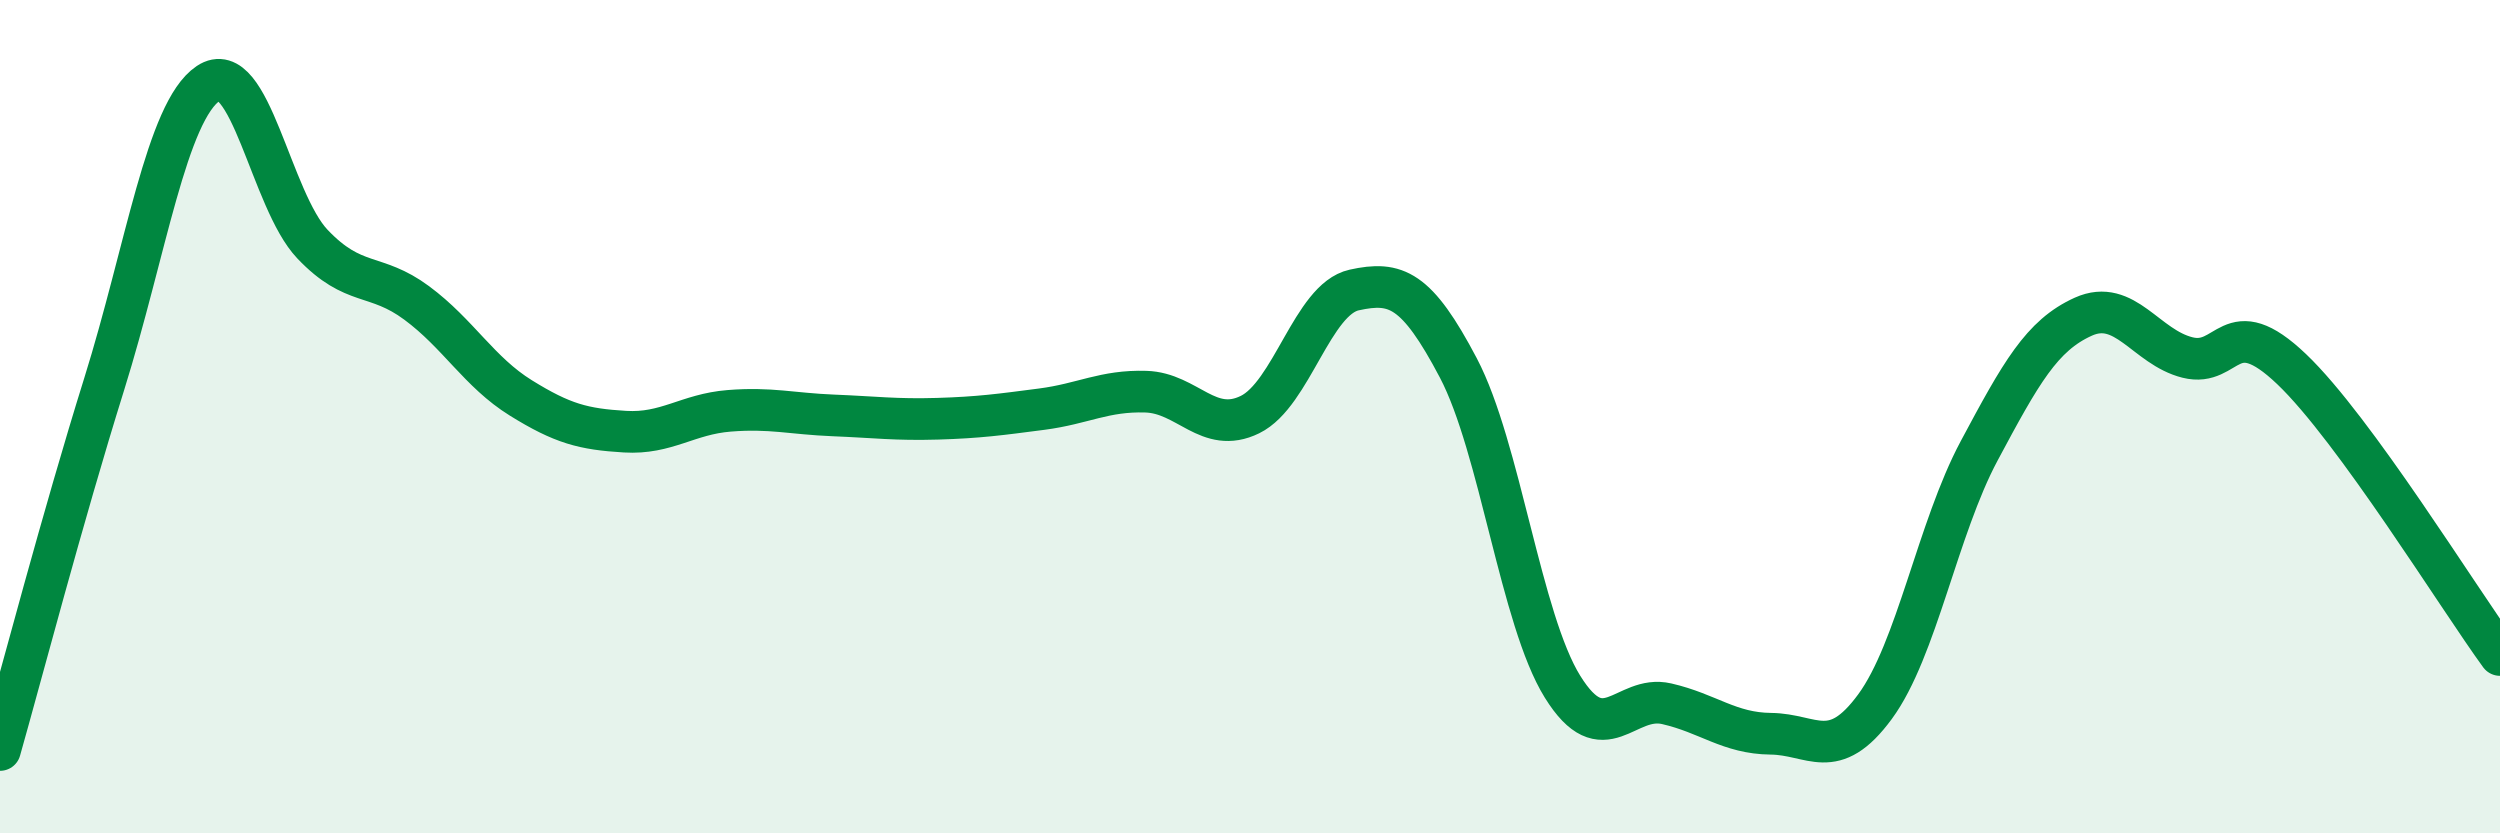
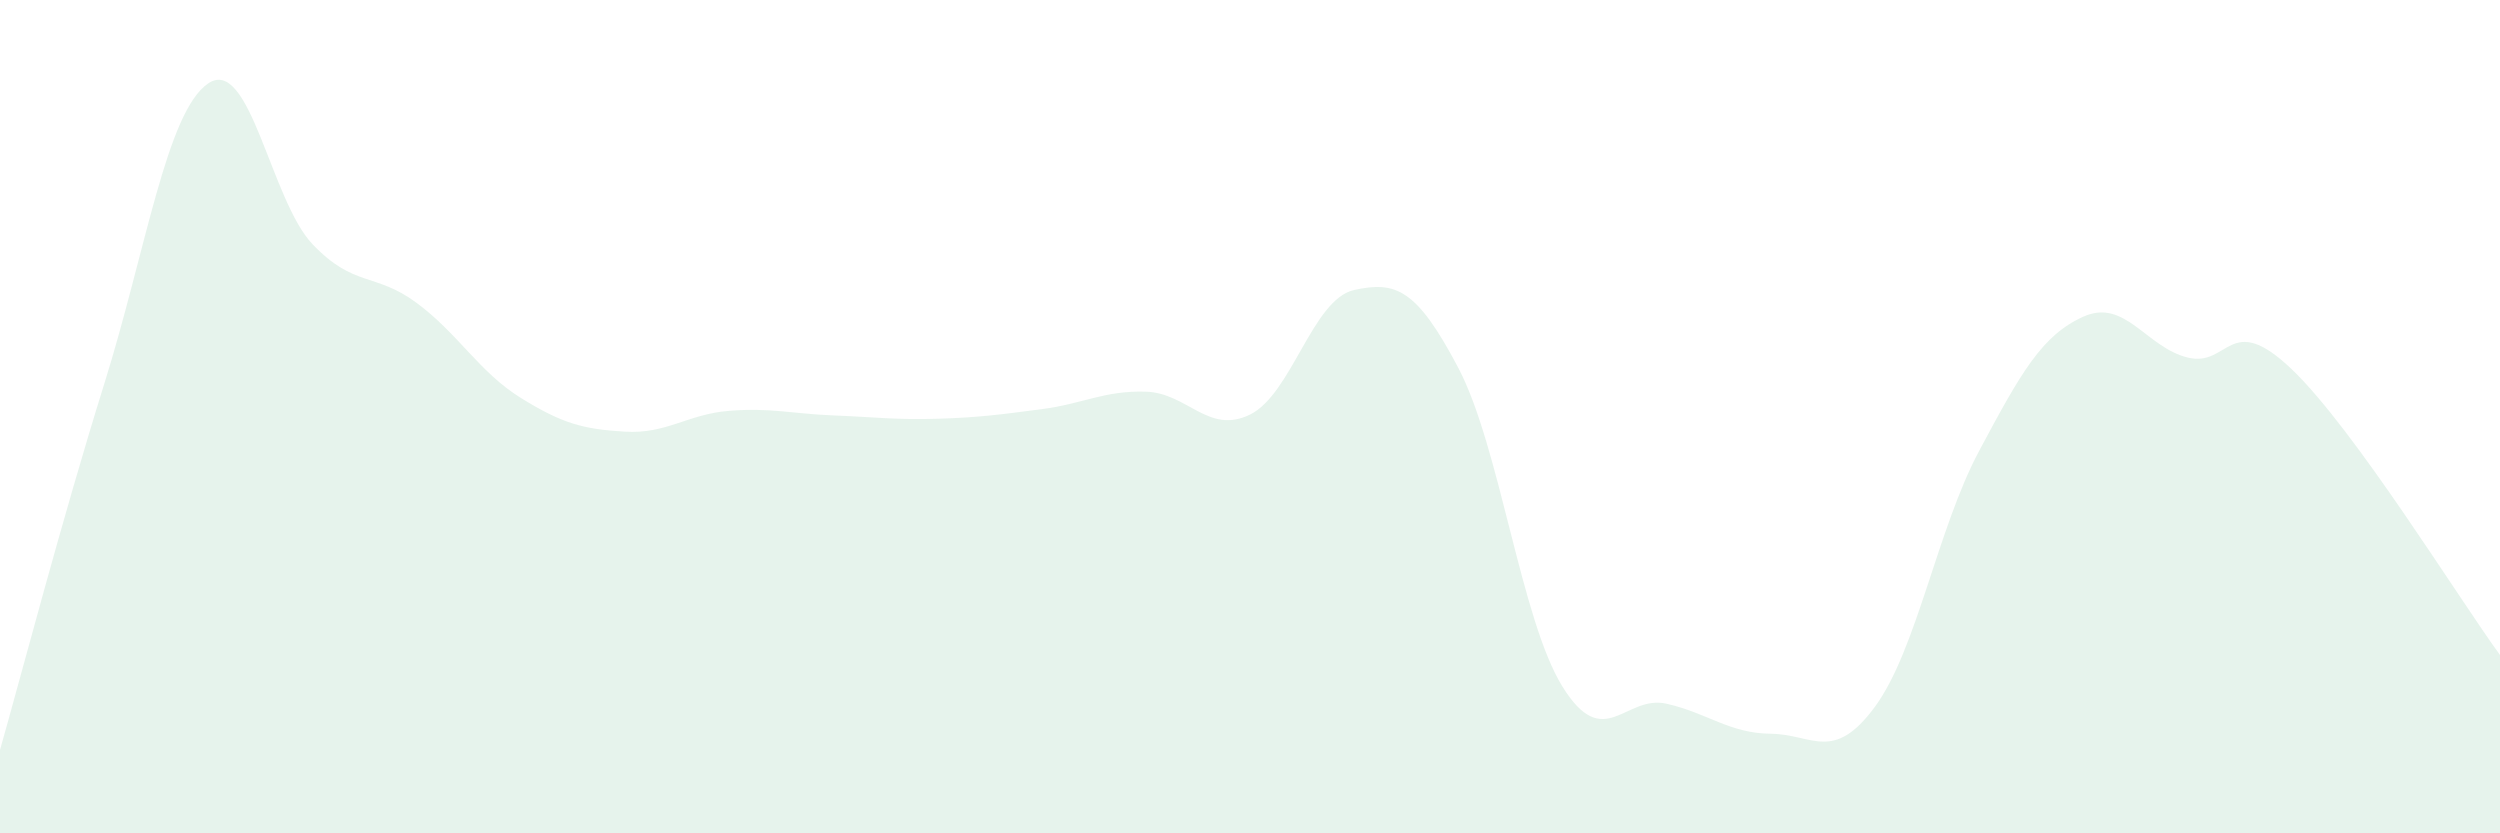
<svg xmlns="http://www.w3.org/2000/svg" width="60" height="20" viewBox="0 0 60 20">
  <path d="M 0,18 C 0.5,16.24 1.5,12.42 2.5,9.22 C 3.5,6.02 4,2.67 5,2 C 6,1.33 6.5,4.81 7.5,5.86 C 8.5,6.91 9,6.53 10,7.27 C 11,8.01 11.5,8.93 12.5,9.55 C 13.5,10.17 14,10.3 15,10.36 C 16,10.42 16.5,9.94 17.5,9.86 C 18.5,9.78 19,9.93 20,9.97 C 21,10.01 21.5,10.08 22.5,10.05 C 23.5,10.02 24,9.95 25,9.82 C 26,9.69 26.5,9.37 27.5,9.4 C 28.5,9.43 29,10.44 30,9.95 C 31,9.46 31.5,7.18 32.5,6.96 C 33.5,6.74 34,6.93 35,8.83 C 36,10.73 36.5,14.87 37.5,16.48 C 38.5,18.09 39,16.66 40,16.89 C 41,17.12 41.5,17.6 42.5,17.61 C 43.5,17.62 44,18.32 45,16.96 C 46,15.6 46.5,12.69 47.5,10.82 C 48.5,8.95 49,8.05 50,7.6 C 51,7.15 51.5,8.33 52.5,8.58 C 53.5,8.83 53.5,7.43 55,8.86 C 56.5,10.29 59,14.35 60,15.72L60 20L0 20Z" fill="#008740" opacity="0.1" stroke-linecap="round" stroke-linejoin="round" />
-   <path d="M 0,18 C 0.5,16.24 1.5,12.42 2.5,9.22 C 3.5,6.02 4,2.67 5,2 C 6,1.33 6.5,4.81 7.5,5.86 C 8.5,6.91 9,6.53 10,7.27 C 11,8.01 11.5,8.93 12.5,9.55 C 13.5,10.17 14,10.3 15,10.36 C 16,10.42 16.5,9.94 17.5,9.86 C 18.5,9.78 19,9.93 20,9.97 C 21,10.01 21.5,10.08 22.5,10.05 C 23.5,10.02 24,9.95 25,9.82 C 26,9.69 26.5,9.37 27.5,9.4 C 28.5,9.43 29,10.44 30,9.95 C 31,9.46 31.5,7.18 32.5,6.96 C 33.5,6.74 34,6.93 35,8.83 C 36,10.73 36.5,14.87 37.5,16.48 C 38.5,18.09 39,16.66 40,16.89 C 41,17.12 41.5,17.6 42.5,17.61 C 43.5,17.62 44,18.32 45,16.96 C 46,15.6 46.5,12.69 47.5,10.82 C 48.5,8.95 49,8.05 50,7.6 C 51,7.15 51.5,8.33 52.5,8.58 C 53.5,8.83 53.5,7.43 55,8.86 C 56.5,10.29 59,14.35 60,15.72" stroke="#008740" stroke-width="1" fill="none" stroke-linecap="round" stroke-linejoin="round" />
</svg>